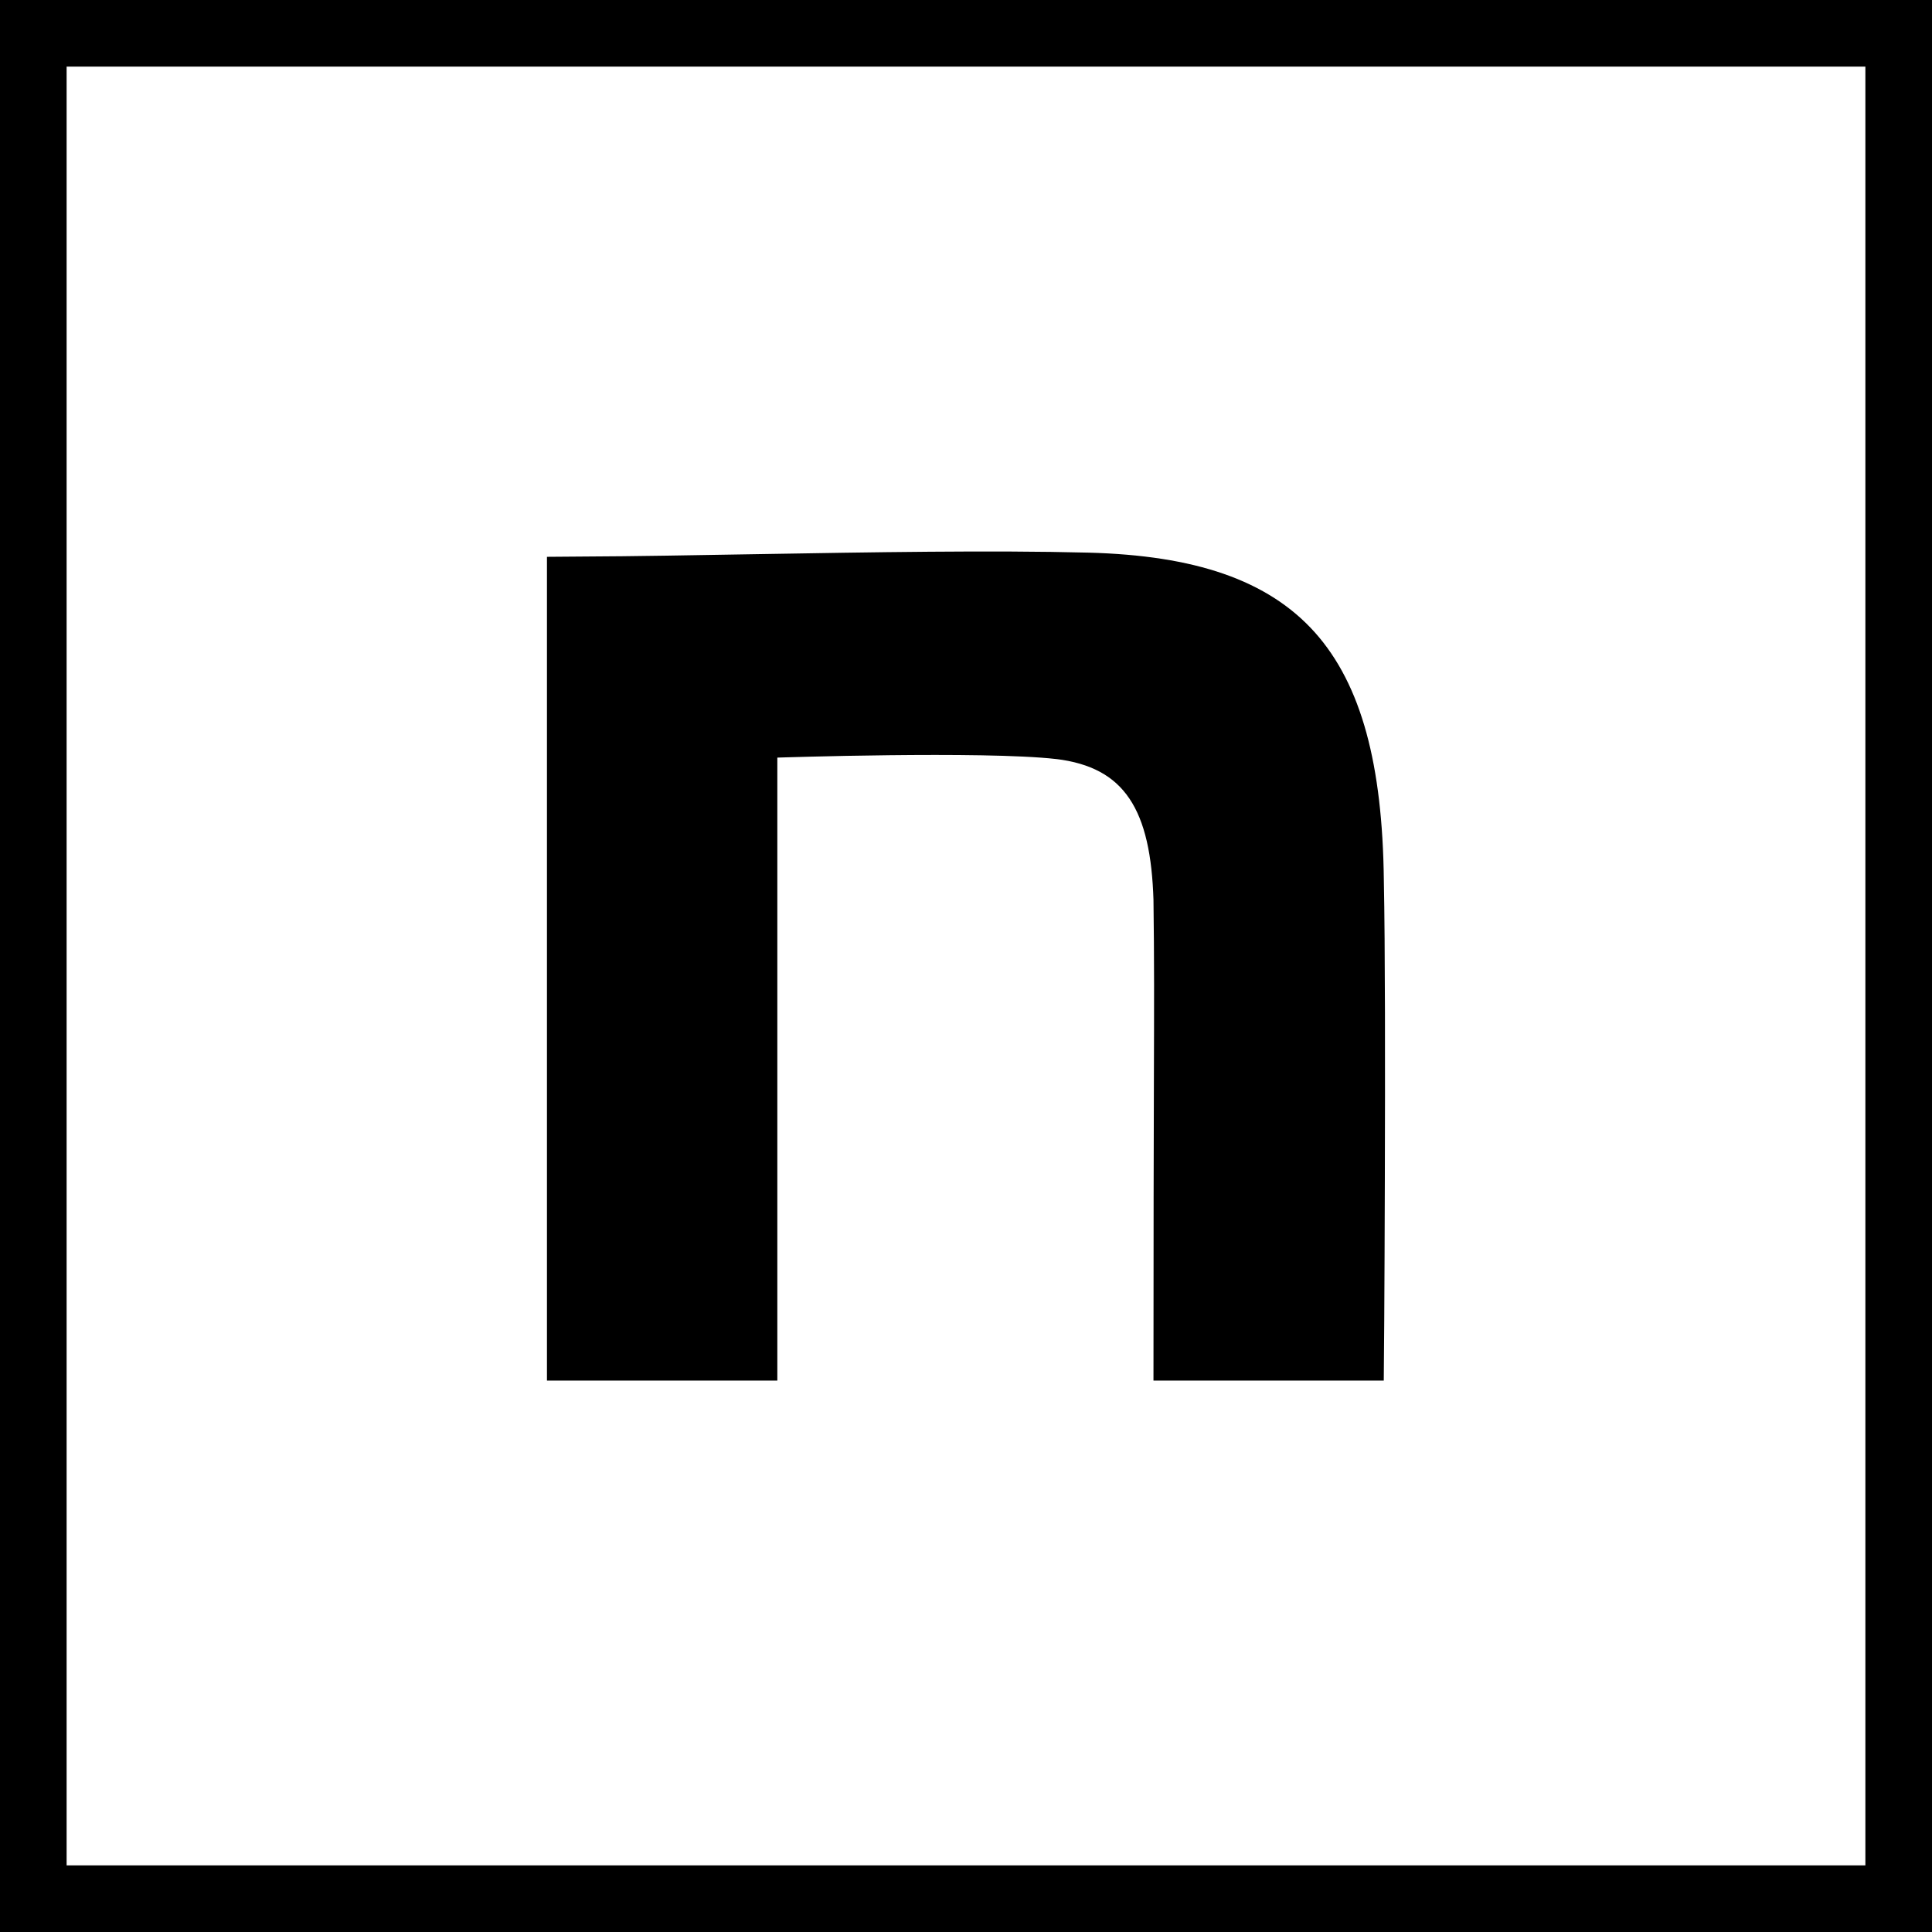
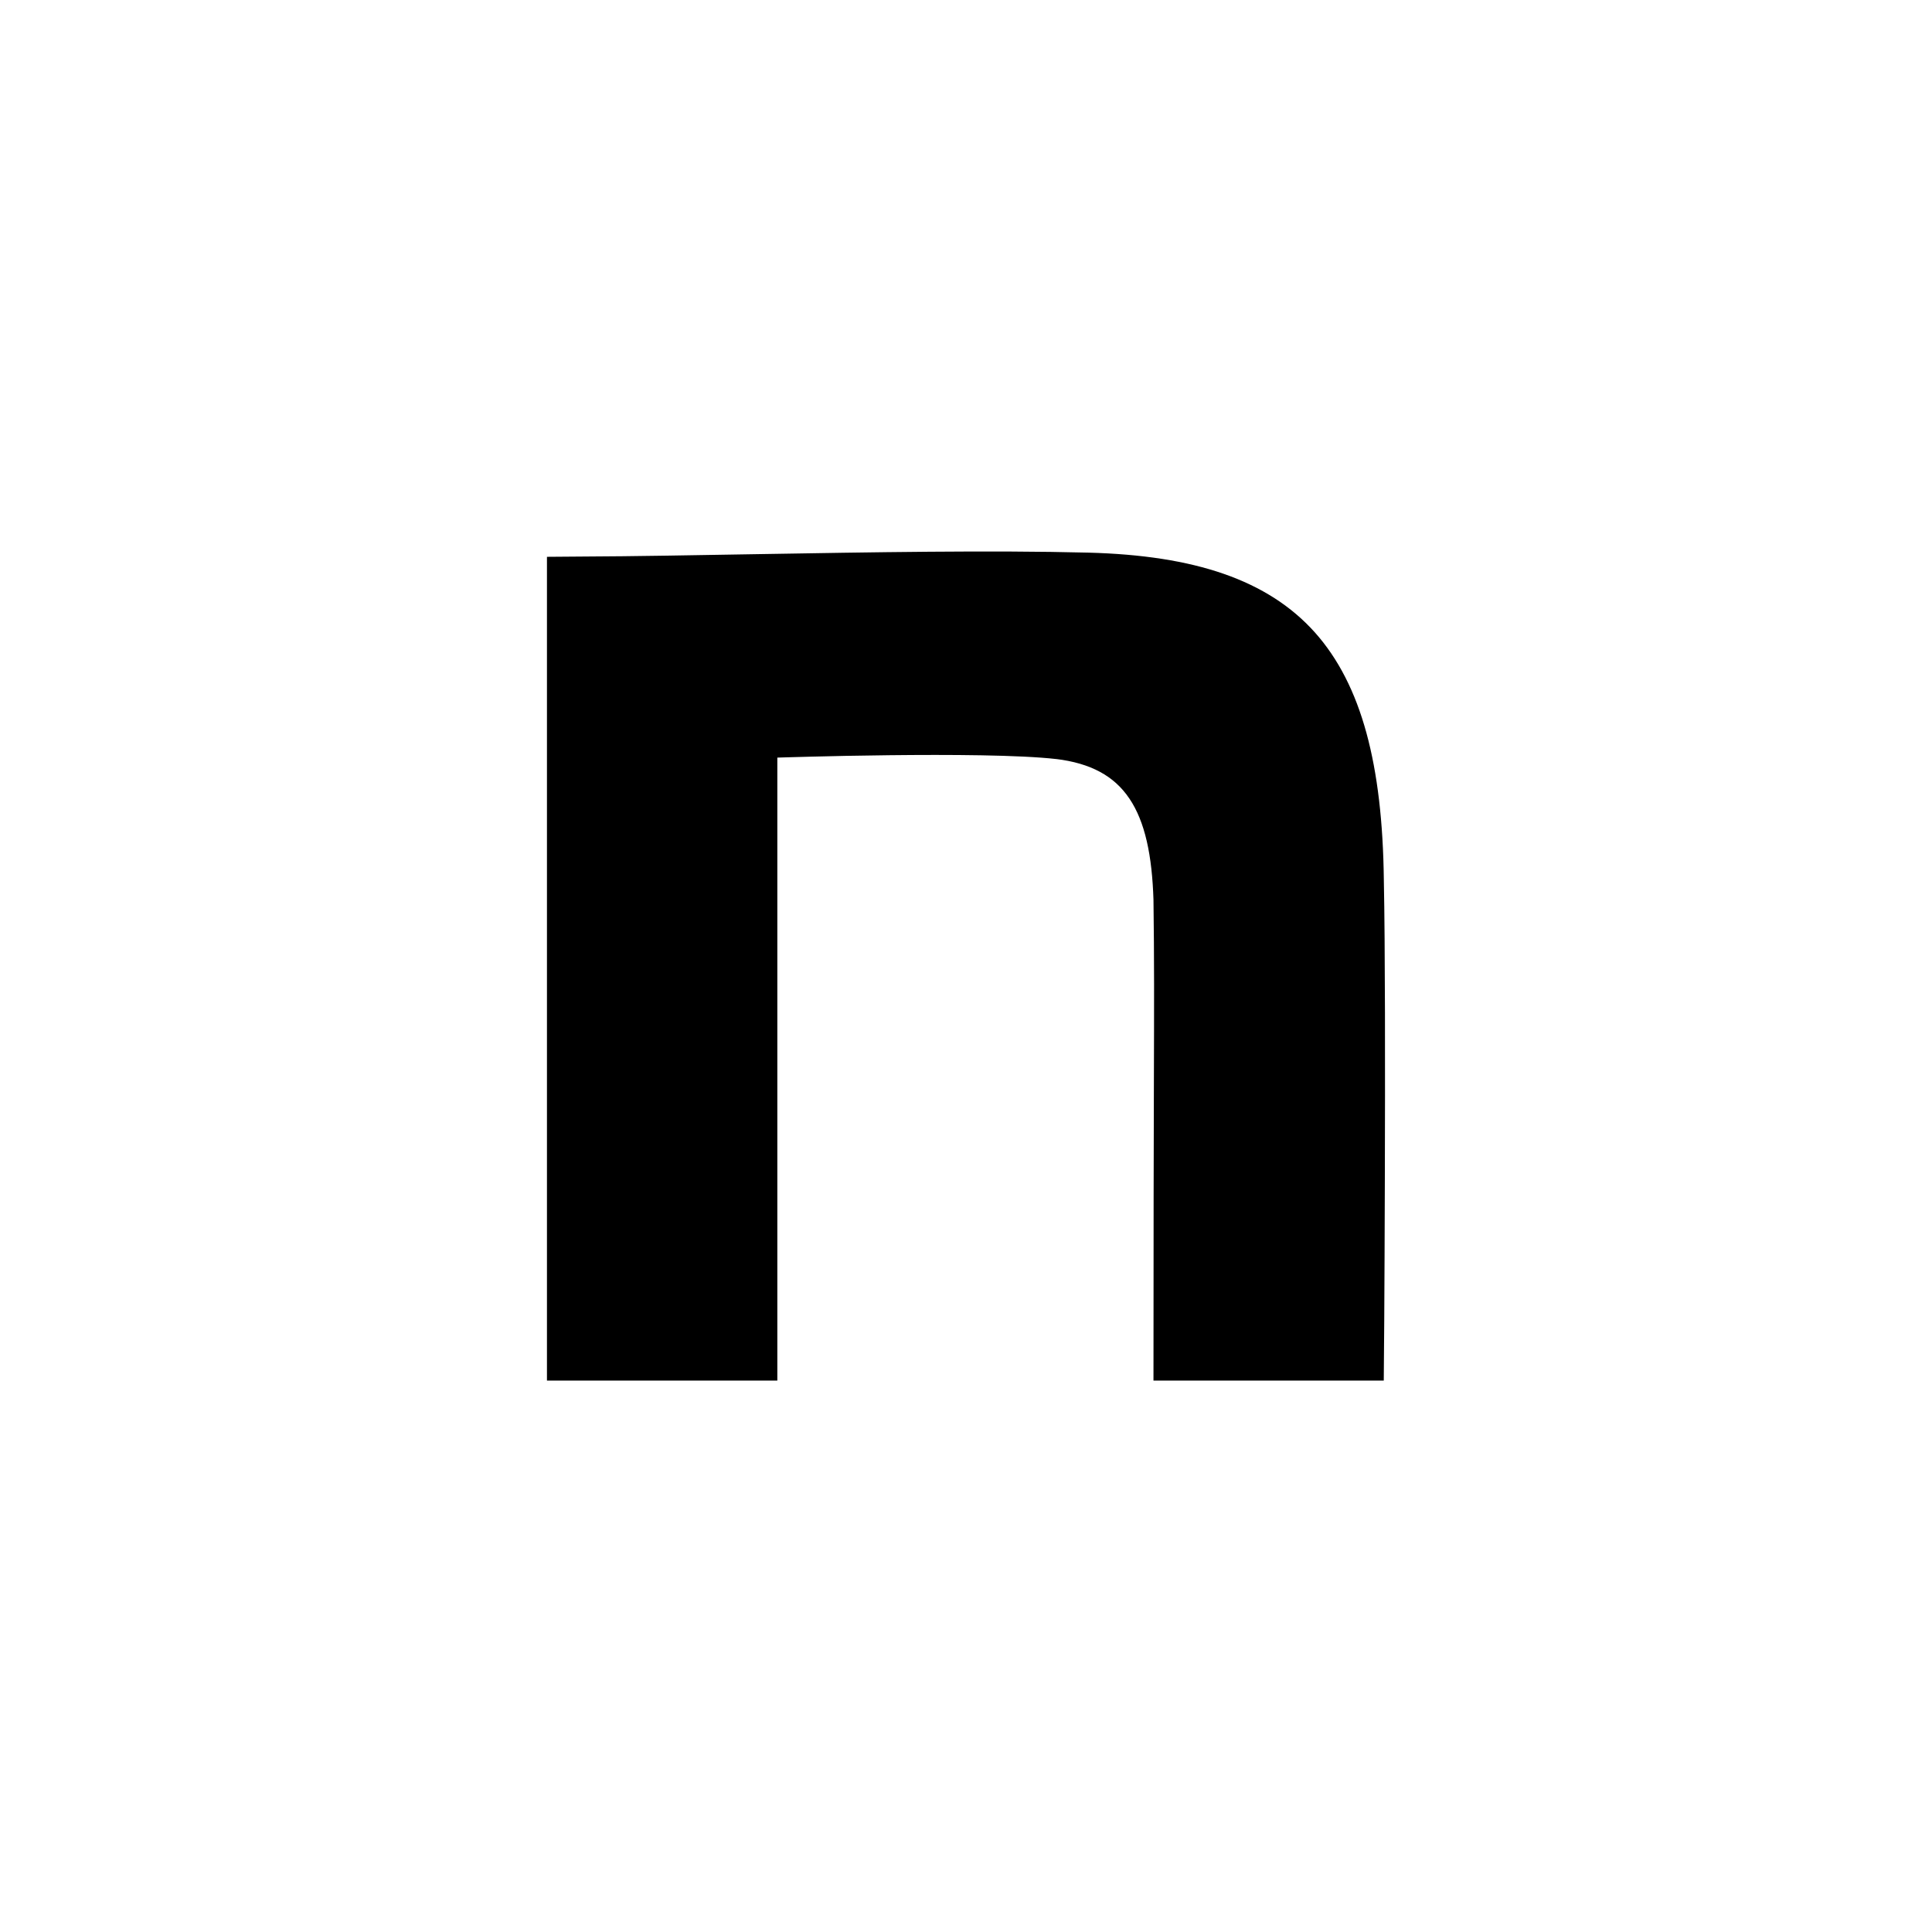
<svg xmlns="http://www.w3.org/2000/svg" width="29" height="29" viewBox="0 0 29 29" fill="none">
-   <path d="M20.278 19.819C20.277 19.97 20.276 20.105 20.275 20.223H17.814C17.814 18.441 17.818 17.245 17.82 16.355C17.824 15.037 17.826 14.391 17.814 13.504L17.814 13.504L17.814 13.496C17.792 12.793 17.682 12.177 17.371 11.713C17.038 11.215 16.53 10.97 15.908 10.896L15.908 10.896L15.905 10.896C15.319 10.83 14.241 10.826 13.341 10.836C12.884 10.841 12.462 10.85 12.155 10.858C12.001 10.862 11.875 10.865 11.788 10.868L11.688 10.871L11.661 10.872L11.654 10.872L11.652 10.872L11.652 10.872L11.652 10.872L11.668 11.372L11.652 10.872L11.168 10.888V11.372V20.223H8.71V8.855C9.543 8.85 10.449 8.834 11.371 8.818C13.095 8.789 14.873 8.758 16.321 8.795L16.321 8.795C17.861 8.835 18.793 9.188 19.364 9.826C19.945 10.477 20.252 11.532 20.272 13.215L20.272 13.215L20.272 13.219C20.292 14.185 20.292 16.057 20.287 17.693C20.285 18.511 20.281 19.267 20.278 19.819Z" fill="black" stroke="black" />
-   <rect x="0.5" y="0.5" width="28" height="28" stroke="black" />
+   <path d="M20.278 19.819C20.277 19.97 20.276 20.105 20.275 20.223H17.814C17.814 18.441 17.818 17.245 17.82 16.355C17.824 15.037 17.826 14.391 17.814 13.504L17.814 13.504L17.814 13.496C17.792 12.793 17.682 12.177 17.371 11.713C17.038 11.215 16.53 10.97 15.908 10.896L15.908 10.896L15.905 10.896C15.319 10.83 14.241 10.826 13.341 10.836C12.884 10.841 12.462 10.85 12.155 10.858C12.001 10.862 11.875 10.865 11.788 10.868L11.688 10.871L11.661 10.872L11.654 10.872L11.652 10.872L11.652 10.872L11.652 10.872L11.668 11.372L11.652 10.872L11.168 10.888V11.372V20.223H8.71V8.855C9.543 8.85 10.449 8.834 11.371 8.818C13.095 8.789 14.873 8.758 16.321 8.795L16.321 8.795C17.861 8.835 18.793 9.188 19.364 9.826C19.945 10.477 20.252 11.532 20.272 13.215L20.272 13.219C20.292 14.185 20.292 16.057 20.287 17.693C20.285 18.511 20.281 19.267 20.278 19.819Z" fill="black" stroke="black" />
</svg>